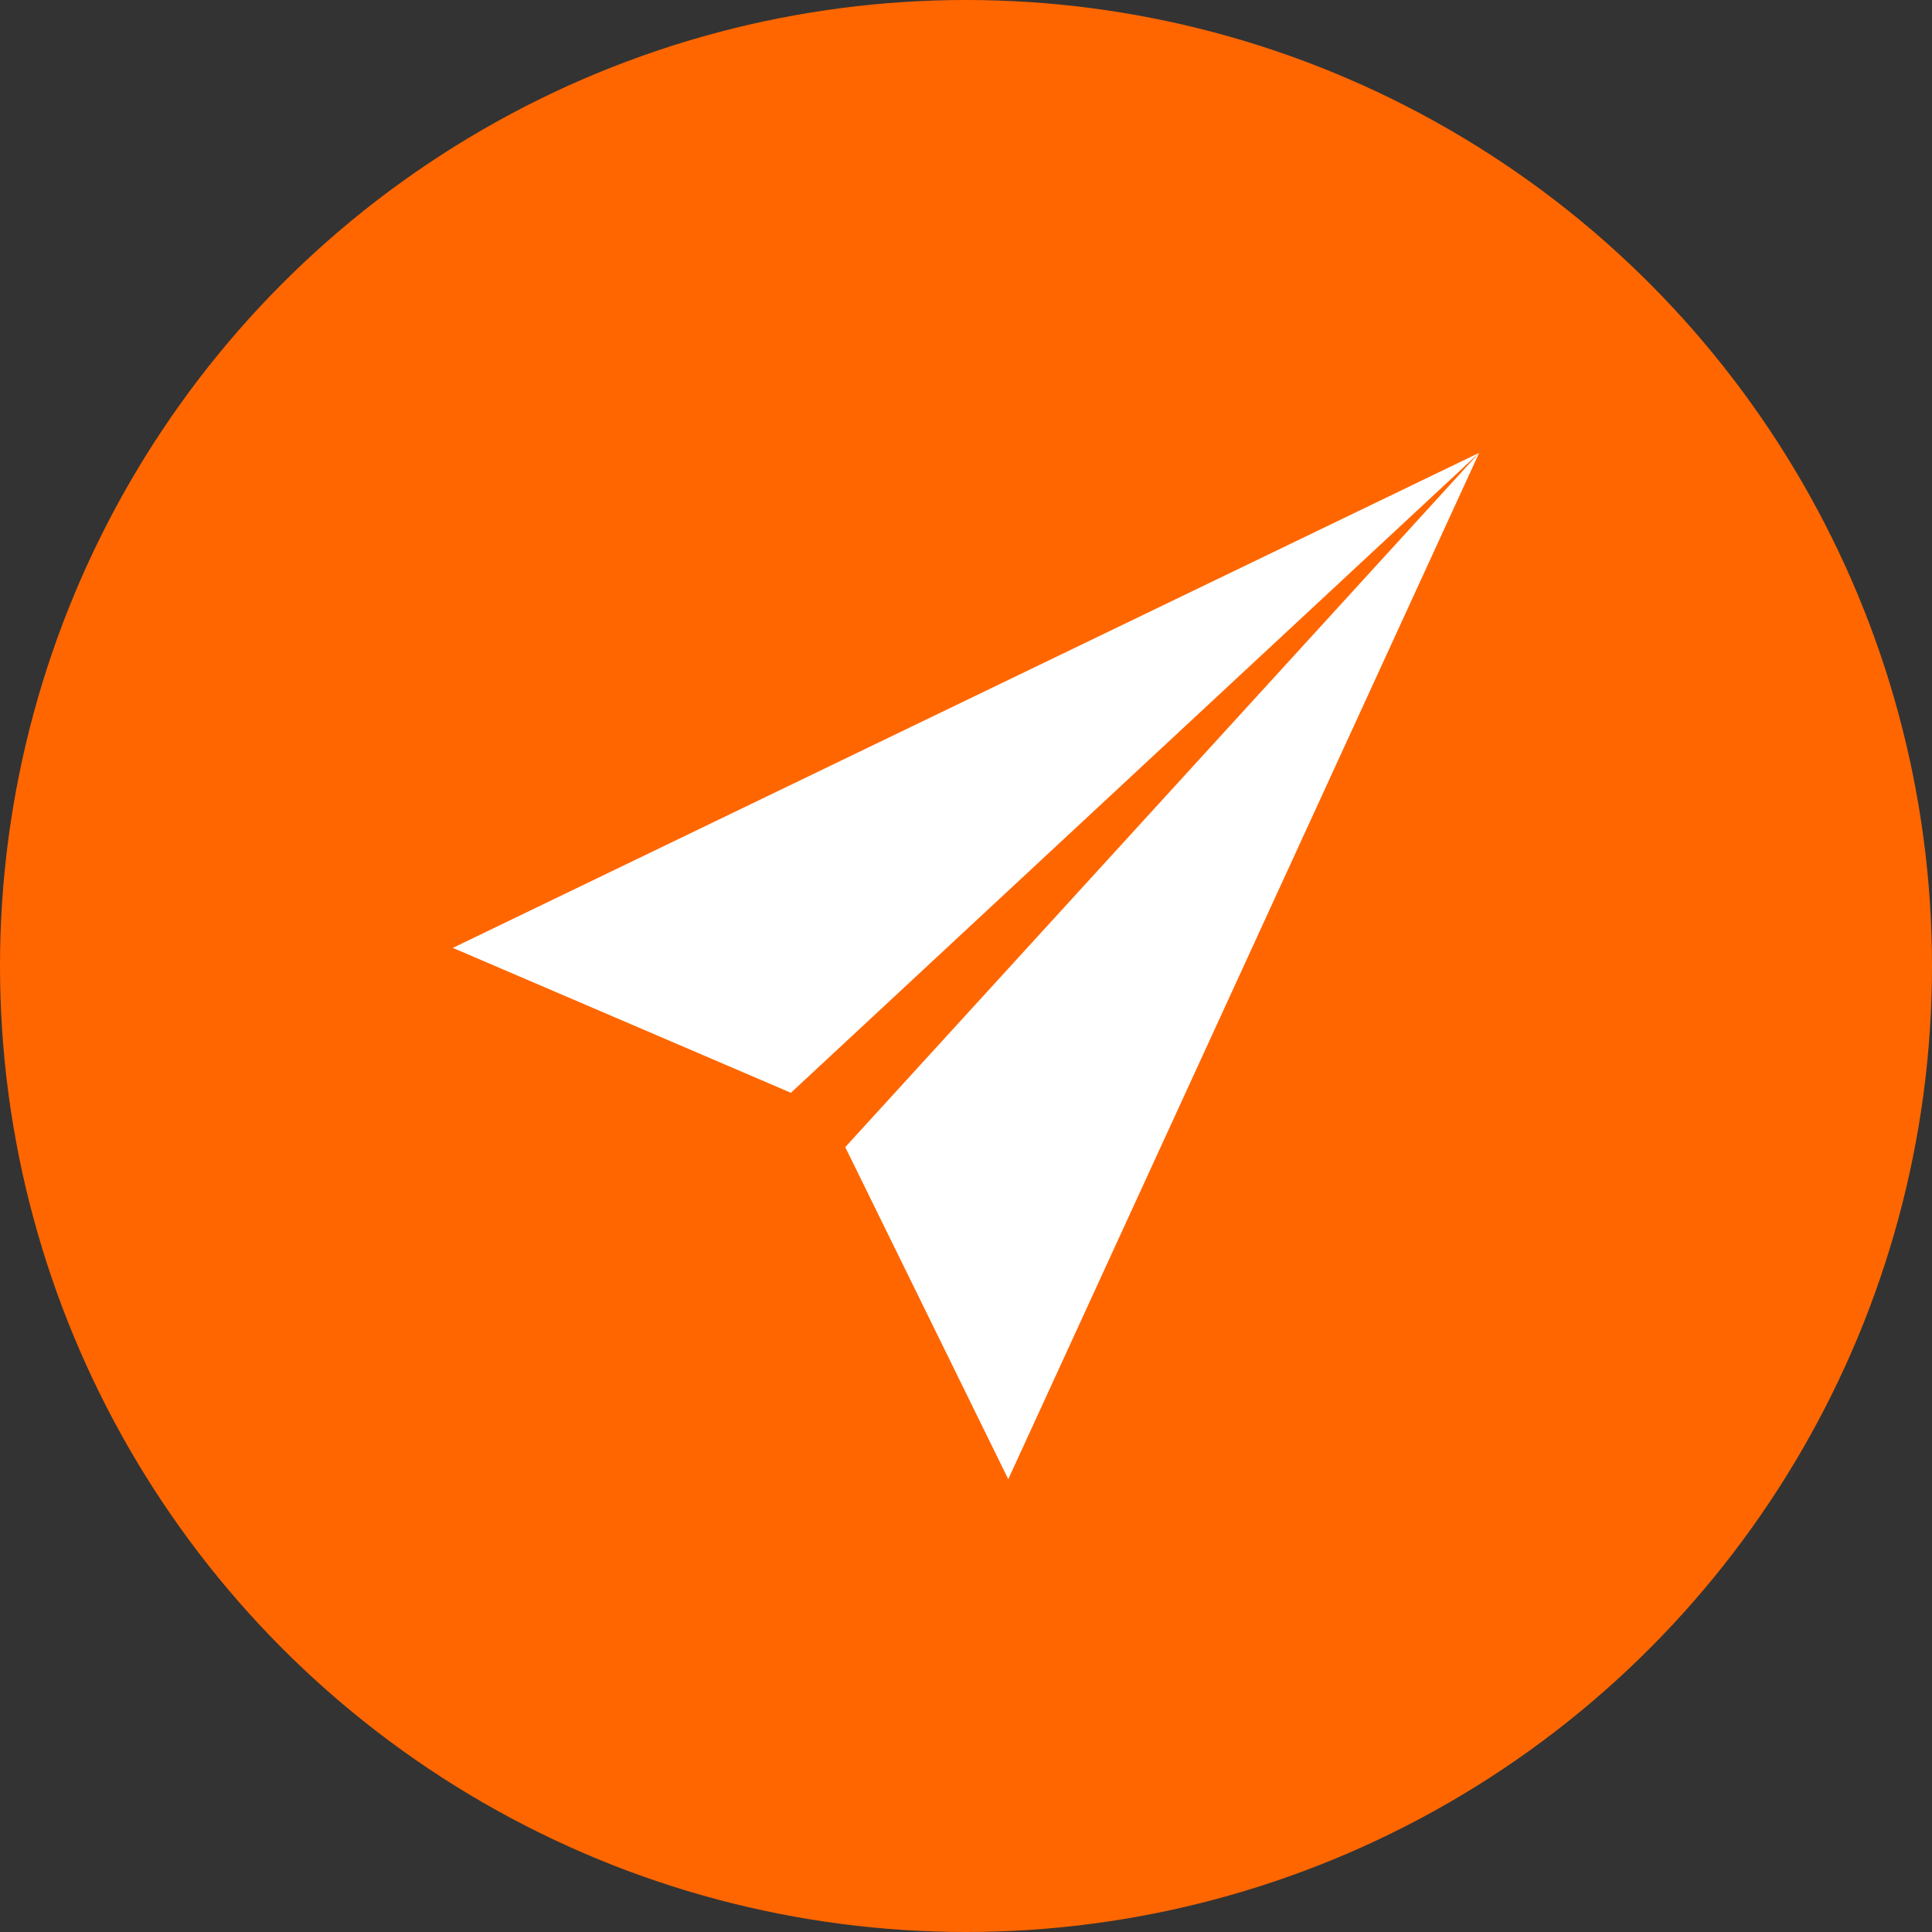
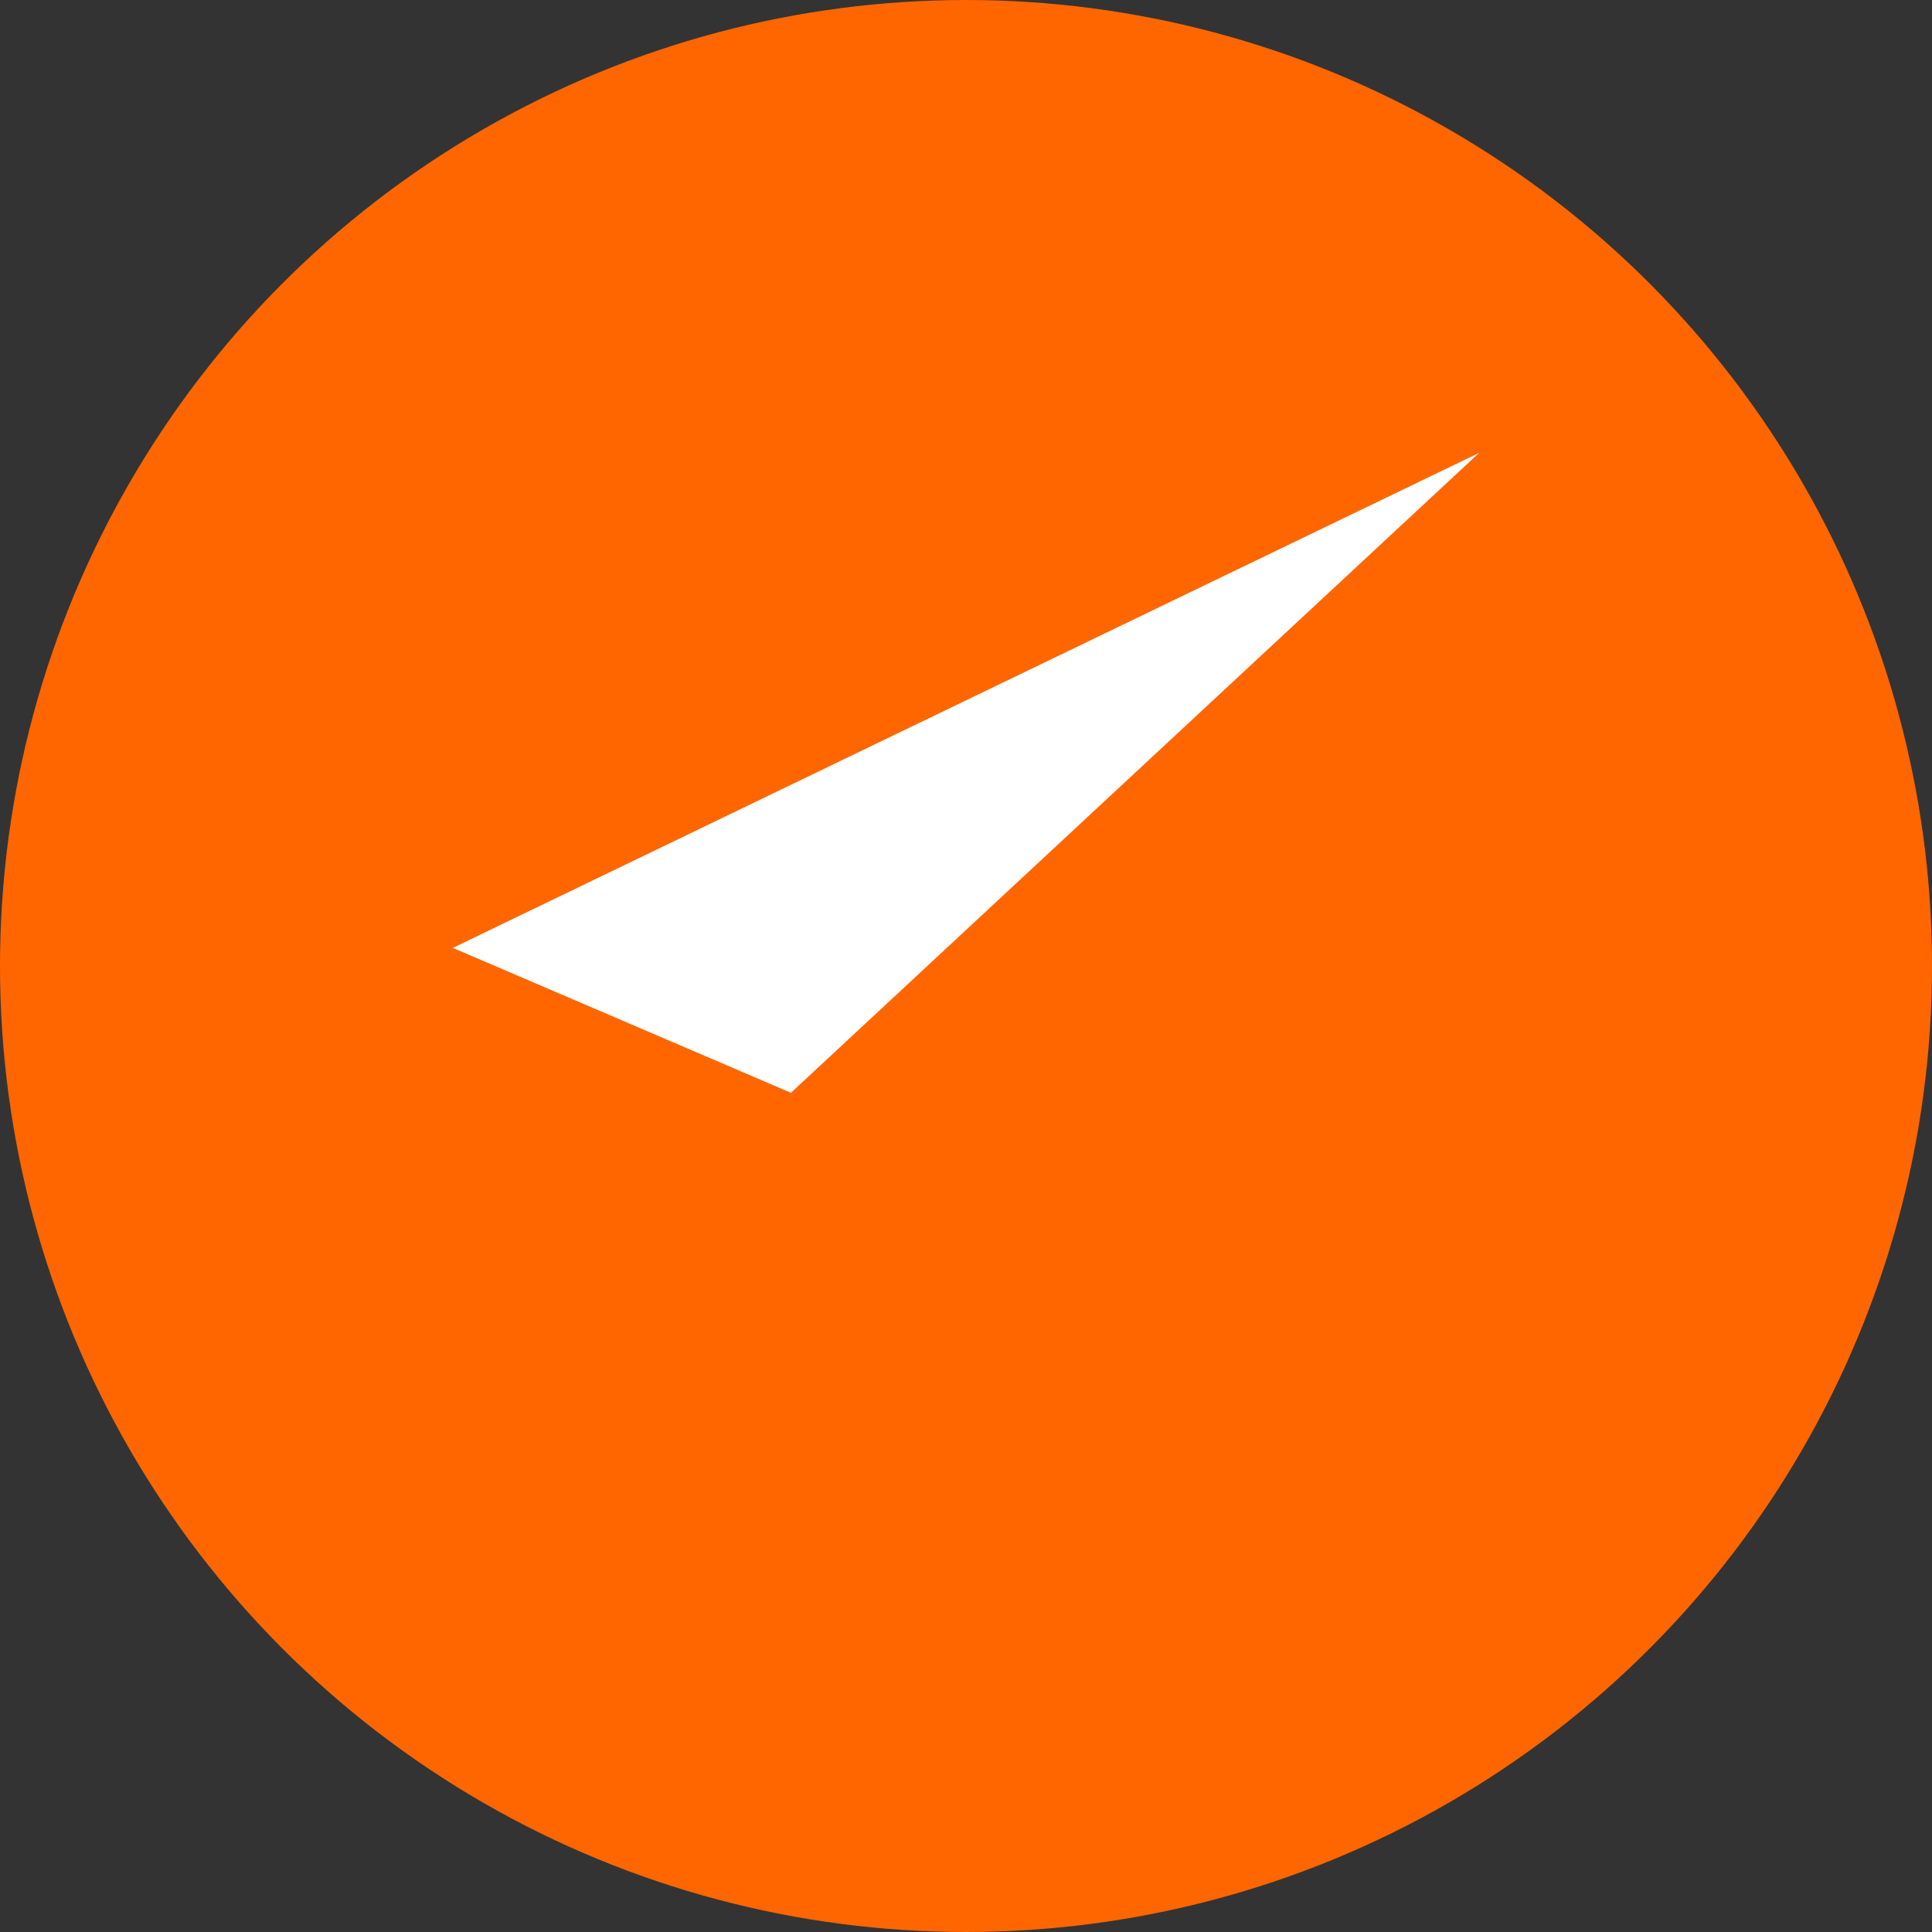
<svg xmlns="http://www.w3.org/2000/svg" version="1.1" id="Calque_1" x="0px" y="0px" viewBox="-463 265 32 32" style="enable-background:new -463 265 32 32;" xml:space="preserve">
  <rect x="-463" y="265" width="32" height="32" fill="#333333" stroke="none" />
  <style type="text/css">
	.st0{fill:#FF6600;}
	.st1{fill:#FFFFFF;}
</style>
  <circle class="st0" cx="-447" cy="281" r="16" />
  <g>
    <polygon class="st1" points="-455.5,280.7 -449.9,283.1 -438.5,272.5  " />
-     <polygon class="st1" points="-438.5,272.5 -449,284 -446.3,289.5  " />
  </g>
</svg>